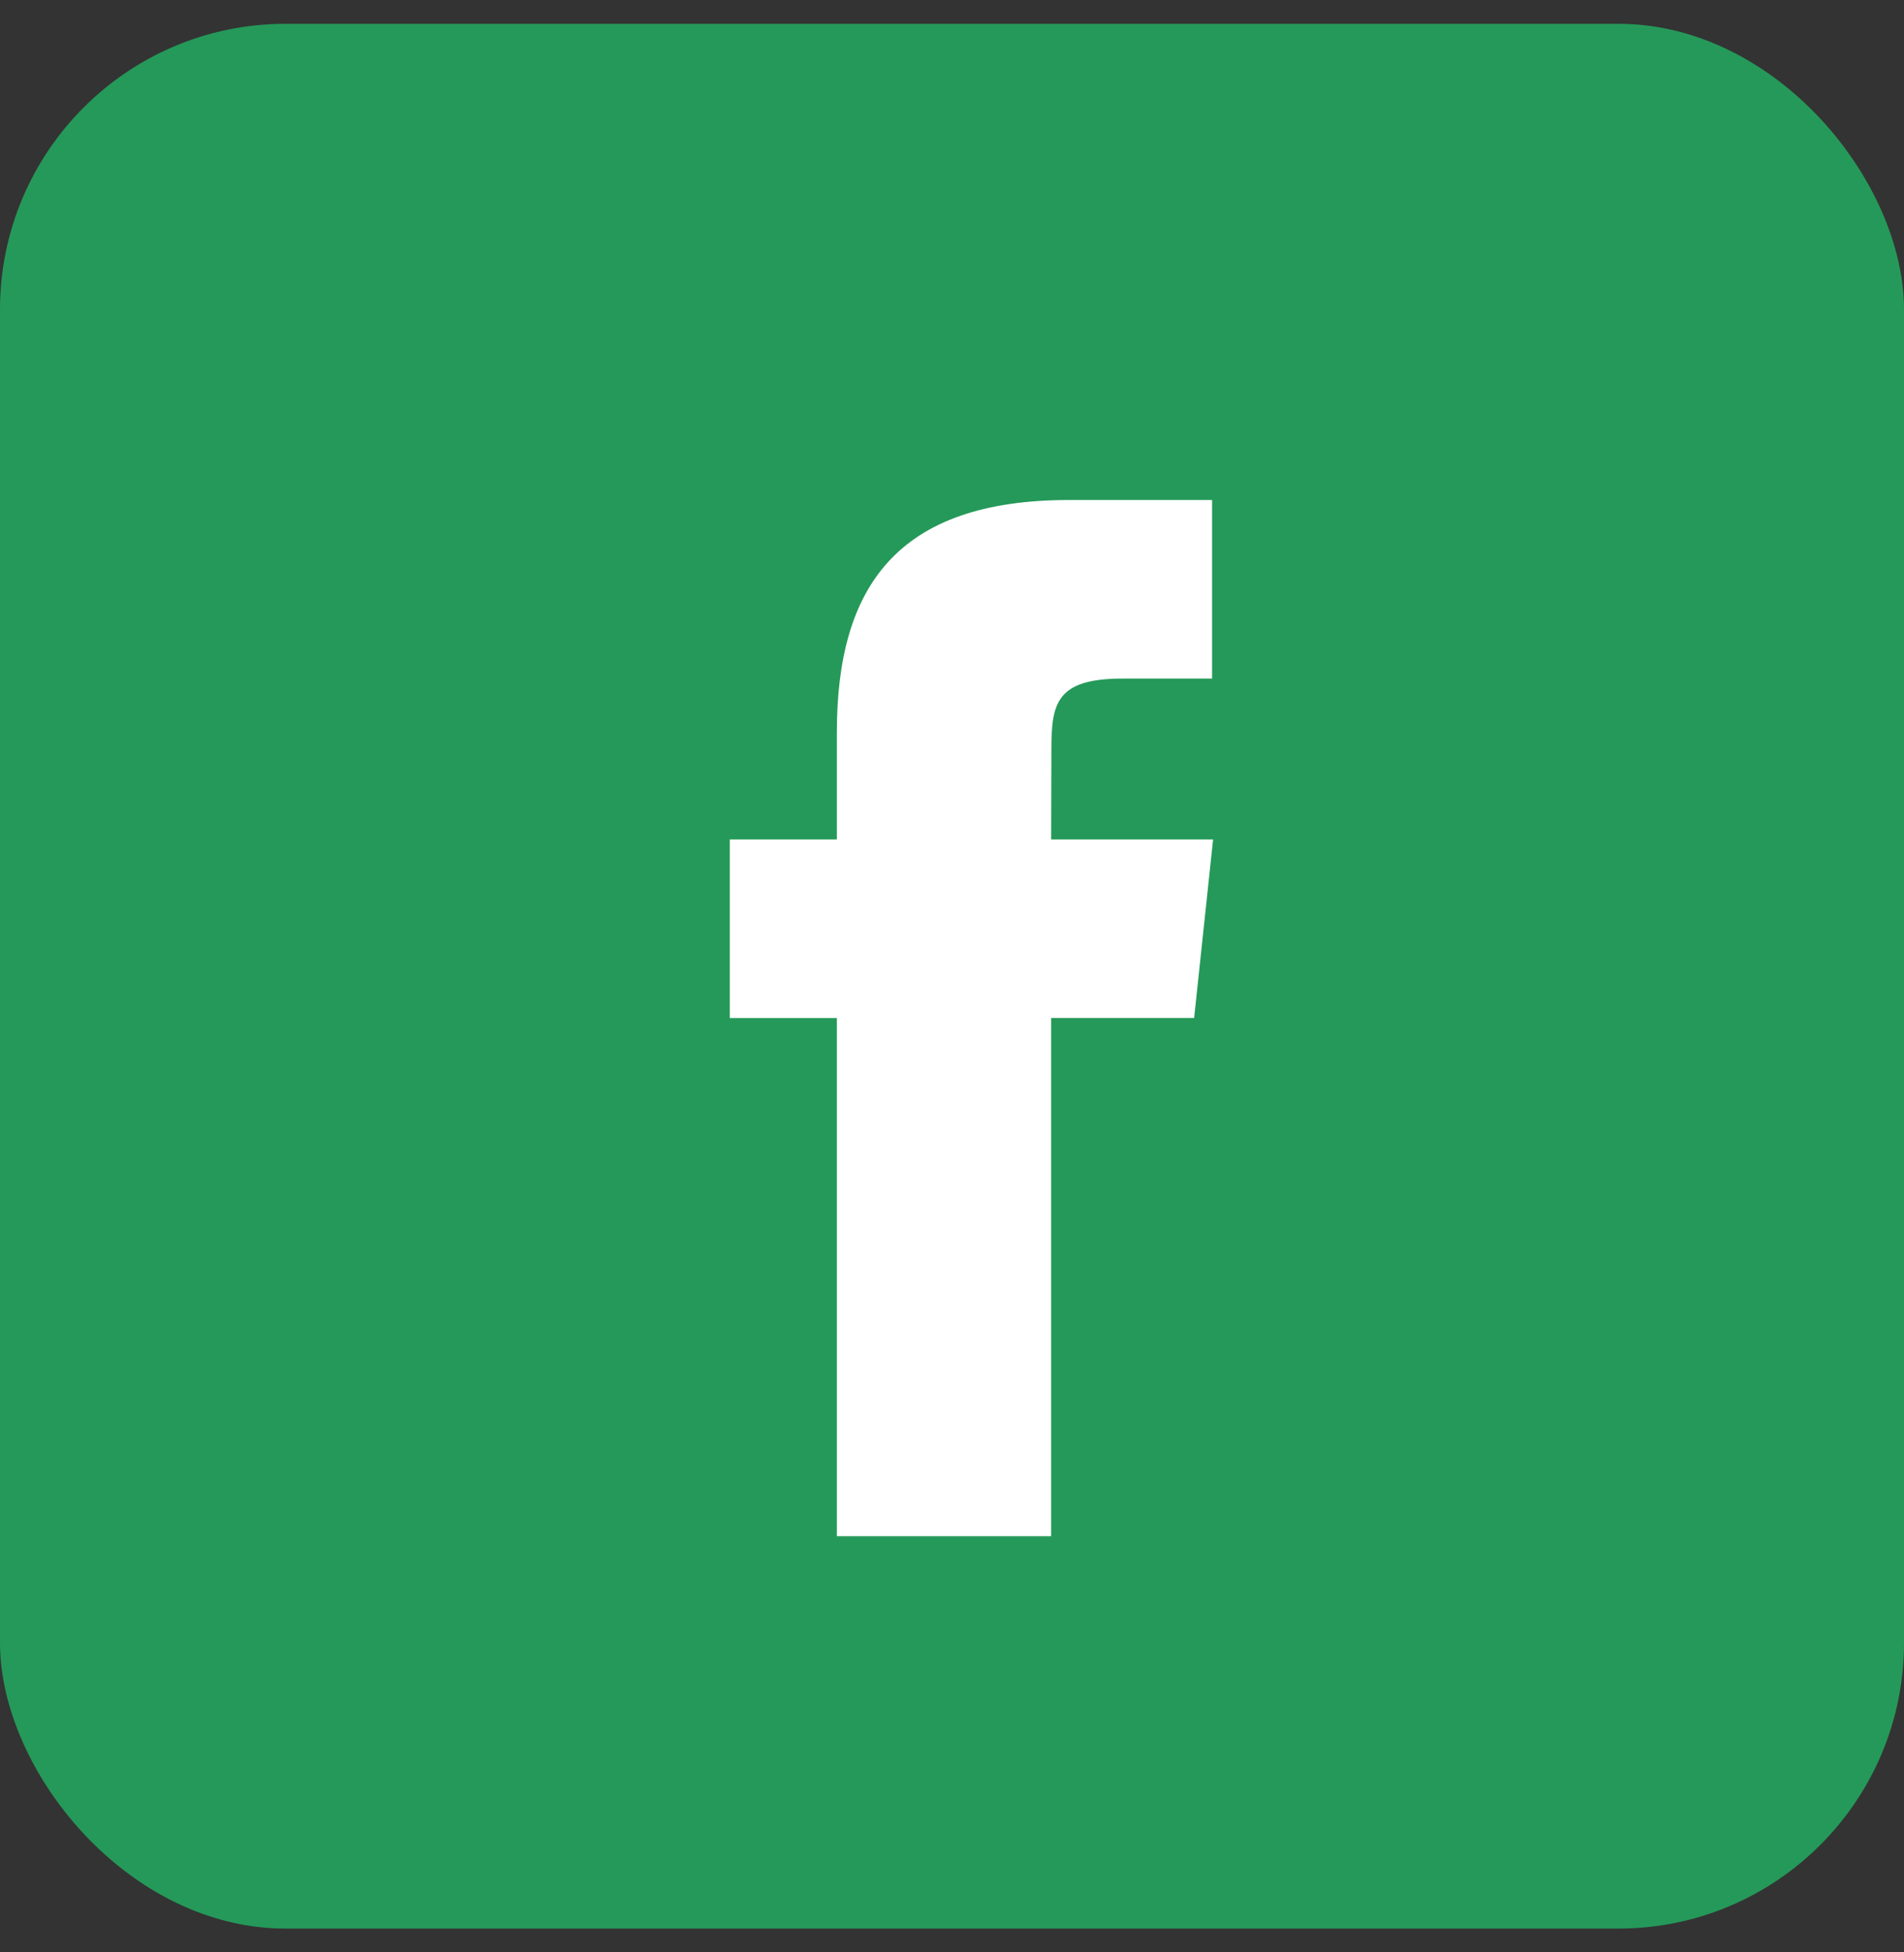
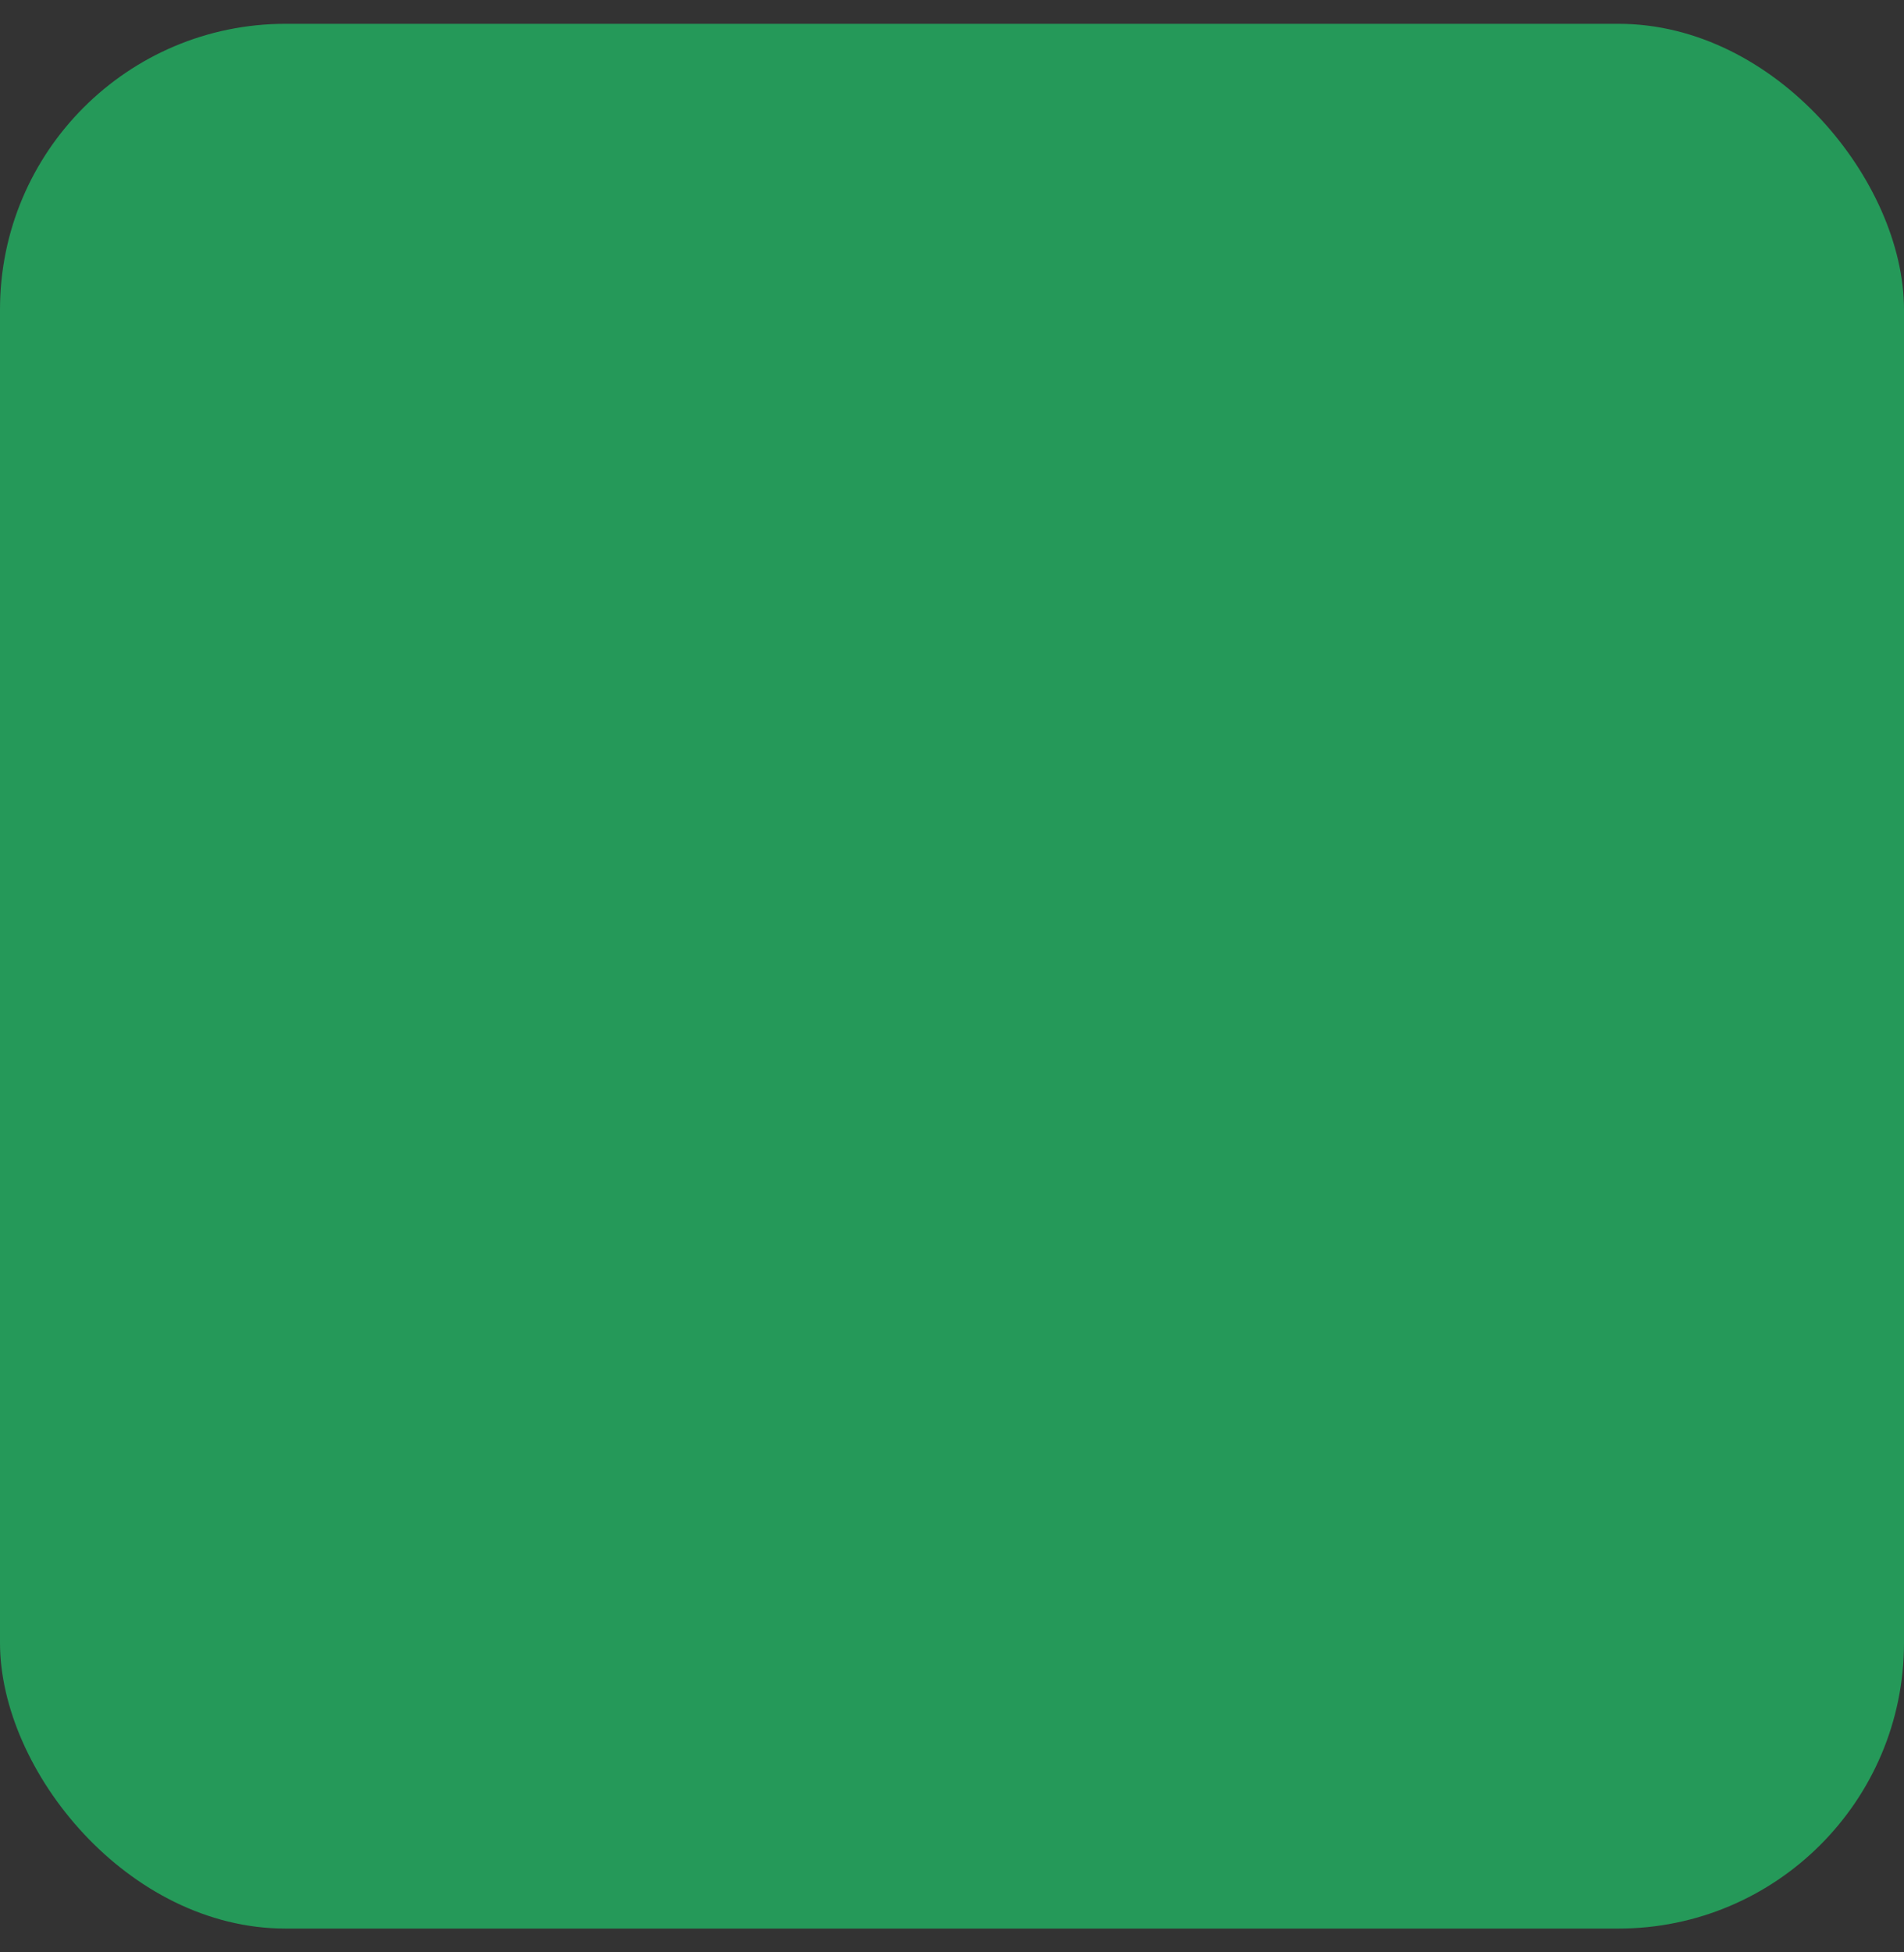
<svg xmlns="http://www.w3.org/2000/svg" width="40" height="41" viewBox="0 0 40 41" fill="none">
  <rect x="0" y="0" width="40" height="41" fill="#333333" stroke="none" />
  <rect y="0.5" width="40" height="40" rx="6" fill="#259959" />
-   <path fill-rule="evenodd" clip-rule="evenodd" d="M22.083 32.26V21.378H25.087L25.485 17.629H22.083L22.088 15.752C22.088 14.774 22.181 14.25 23.586 14.25H25.464V10.5H22.46C18.851 10.5 17.581 12.319 17.581 15.378V17.629H15.332V21.379H17.581V32.26H22.083Z" fill="white" />
</svg>